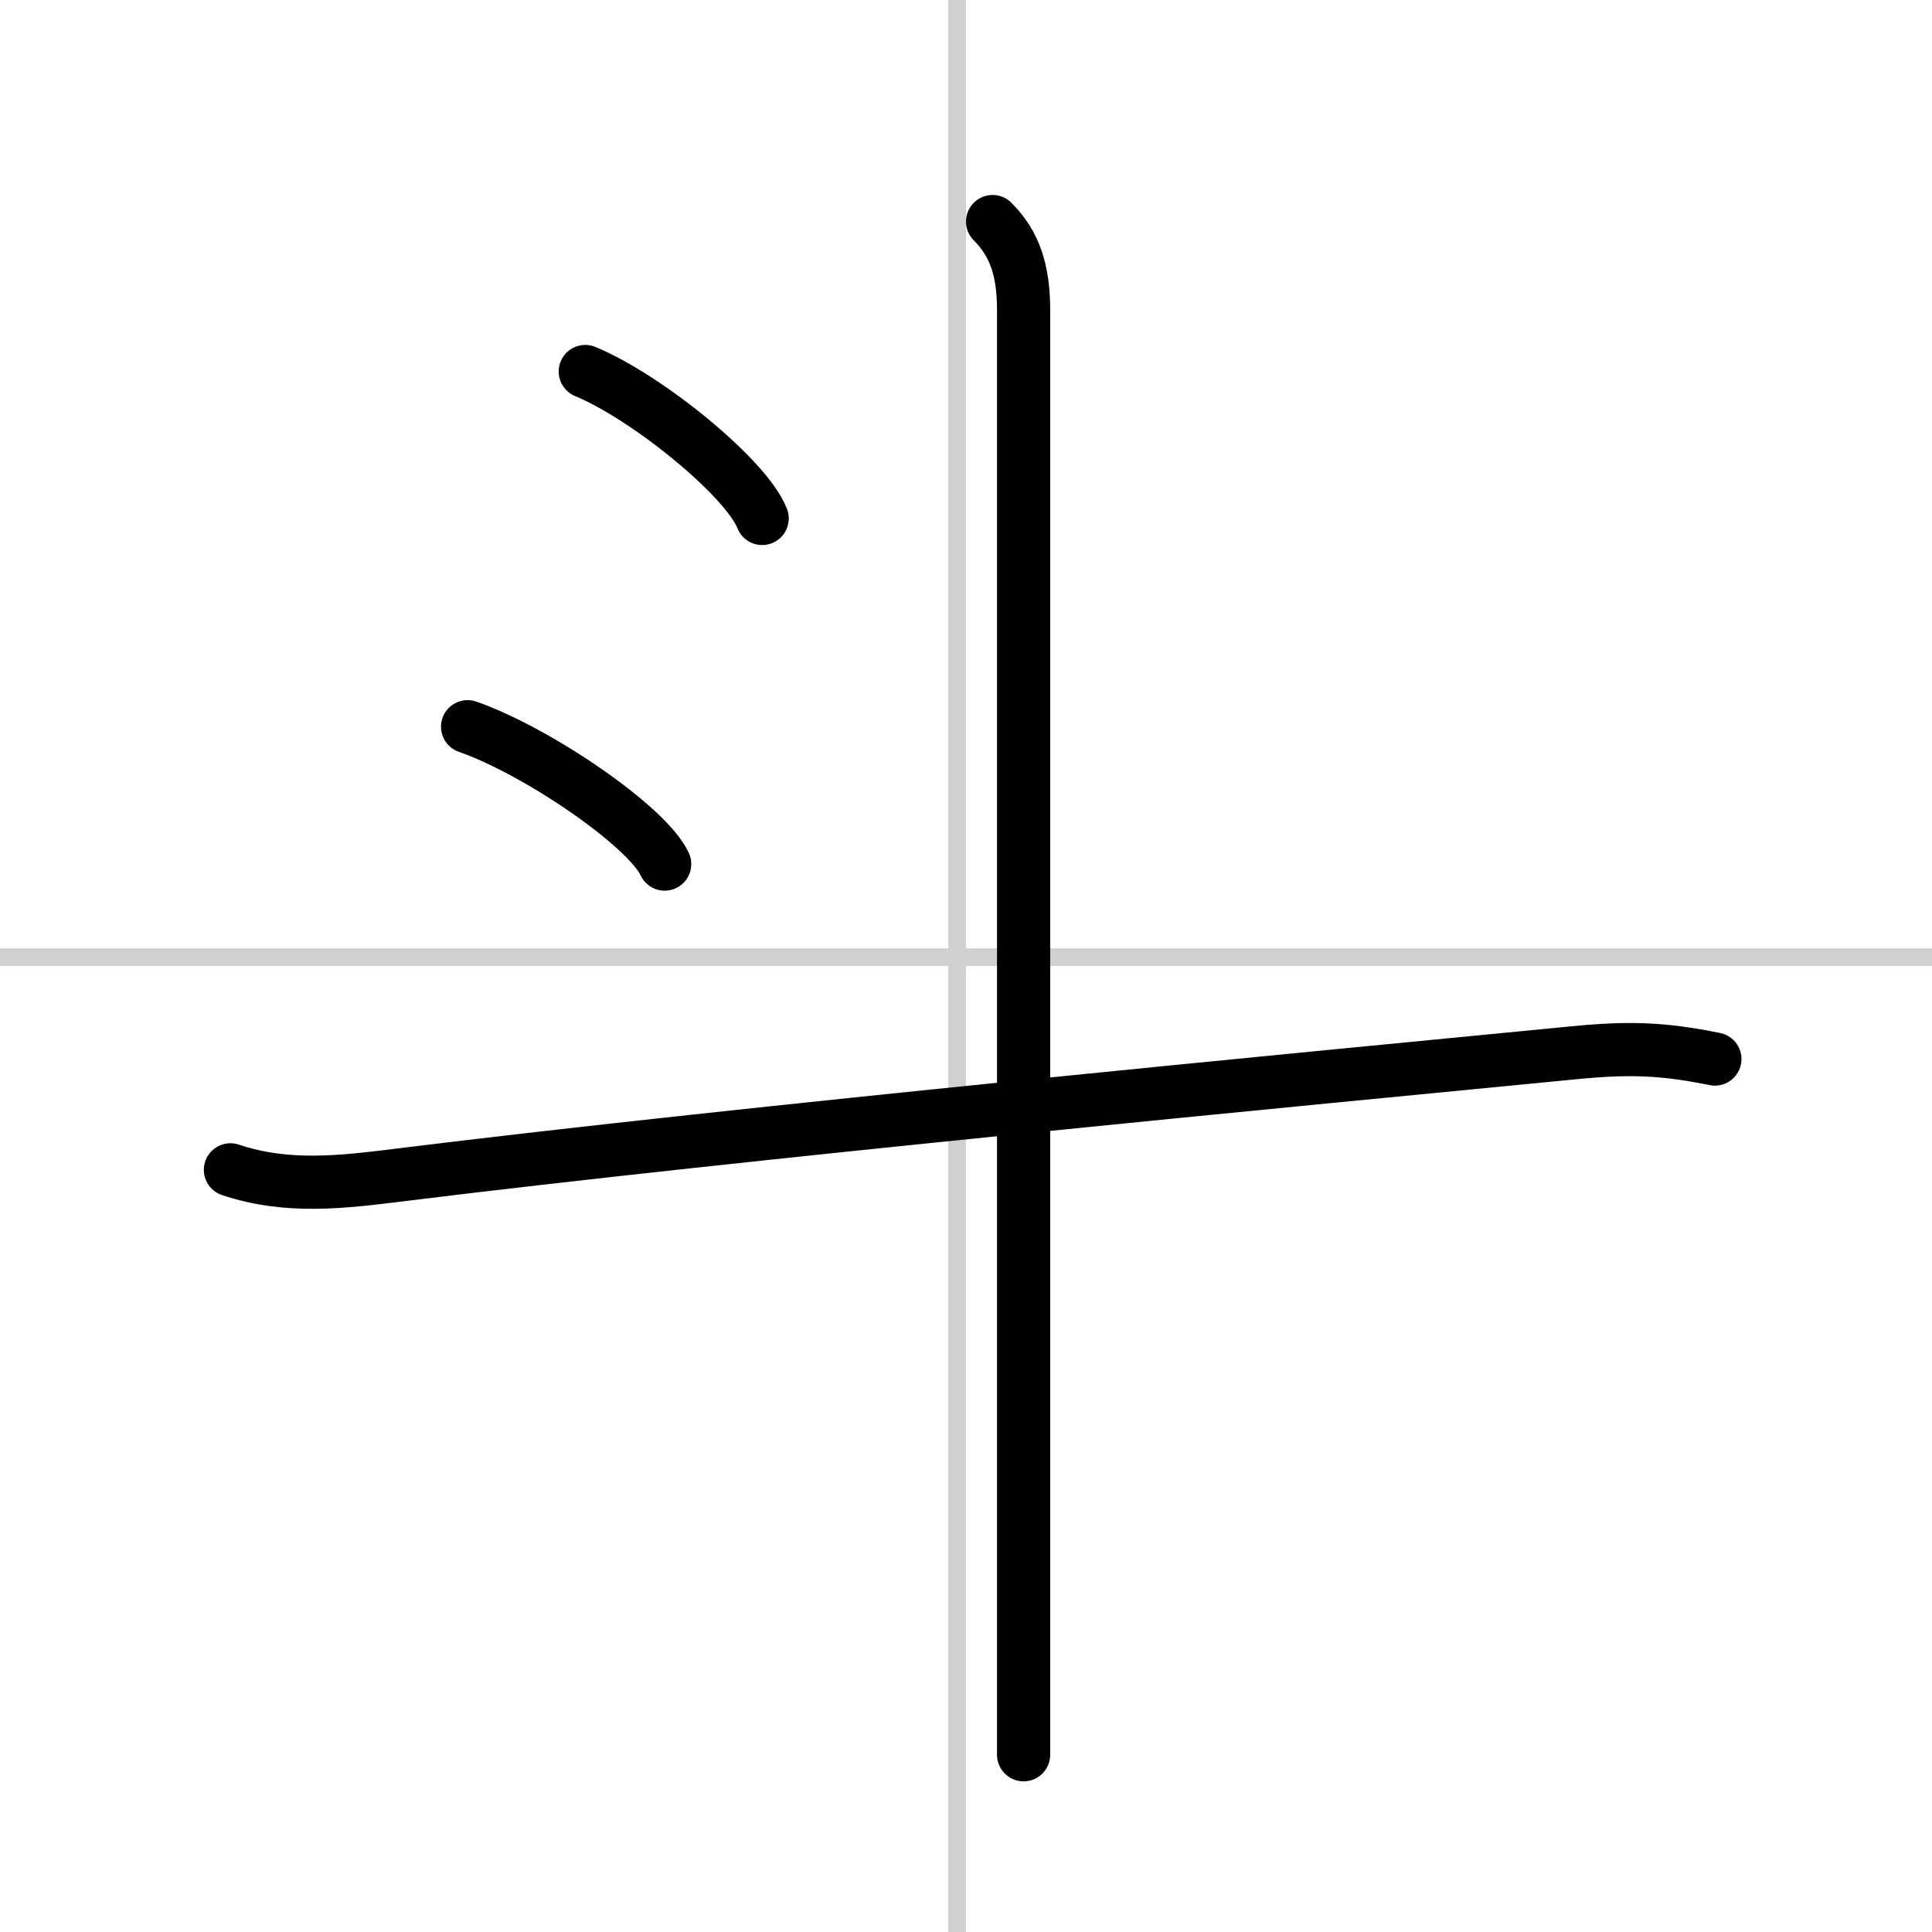
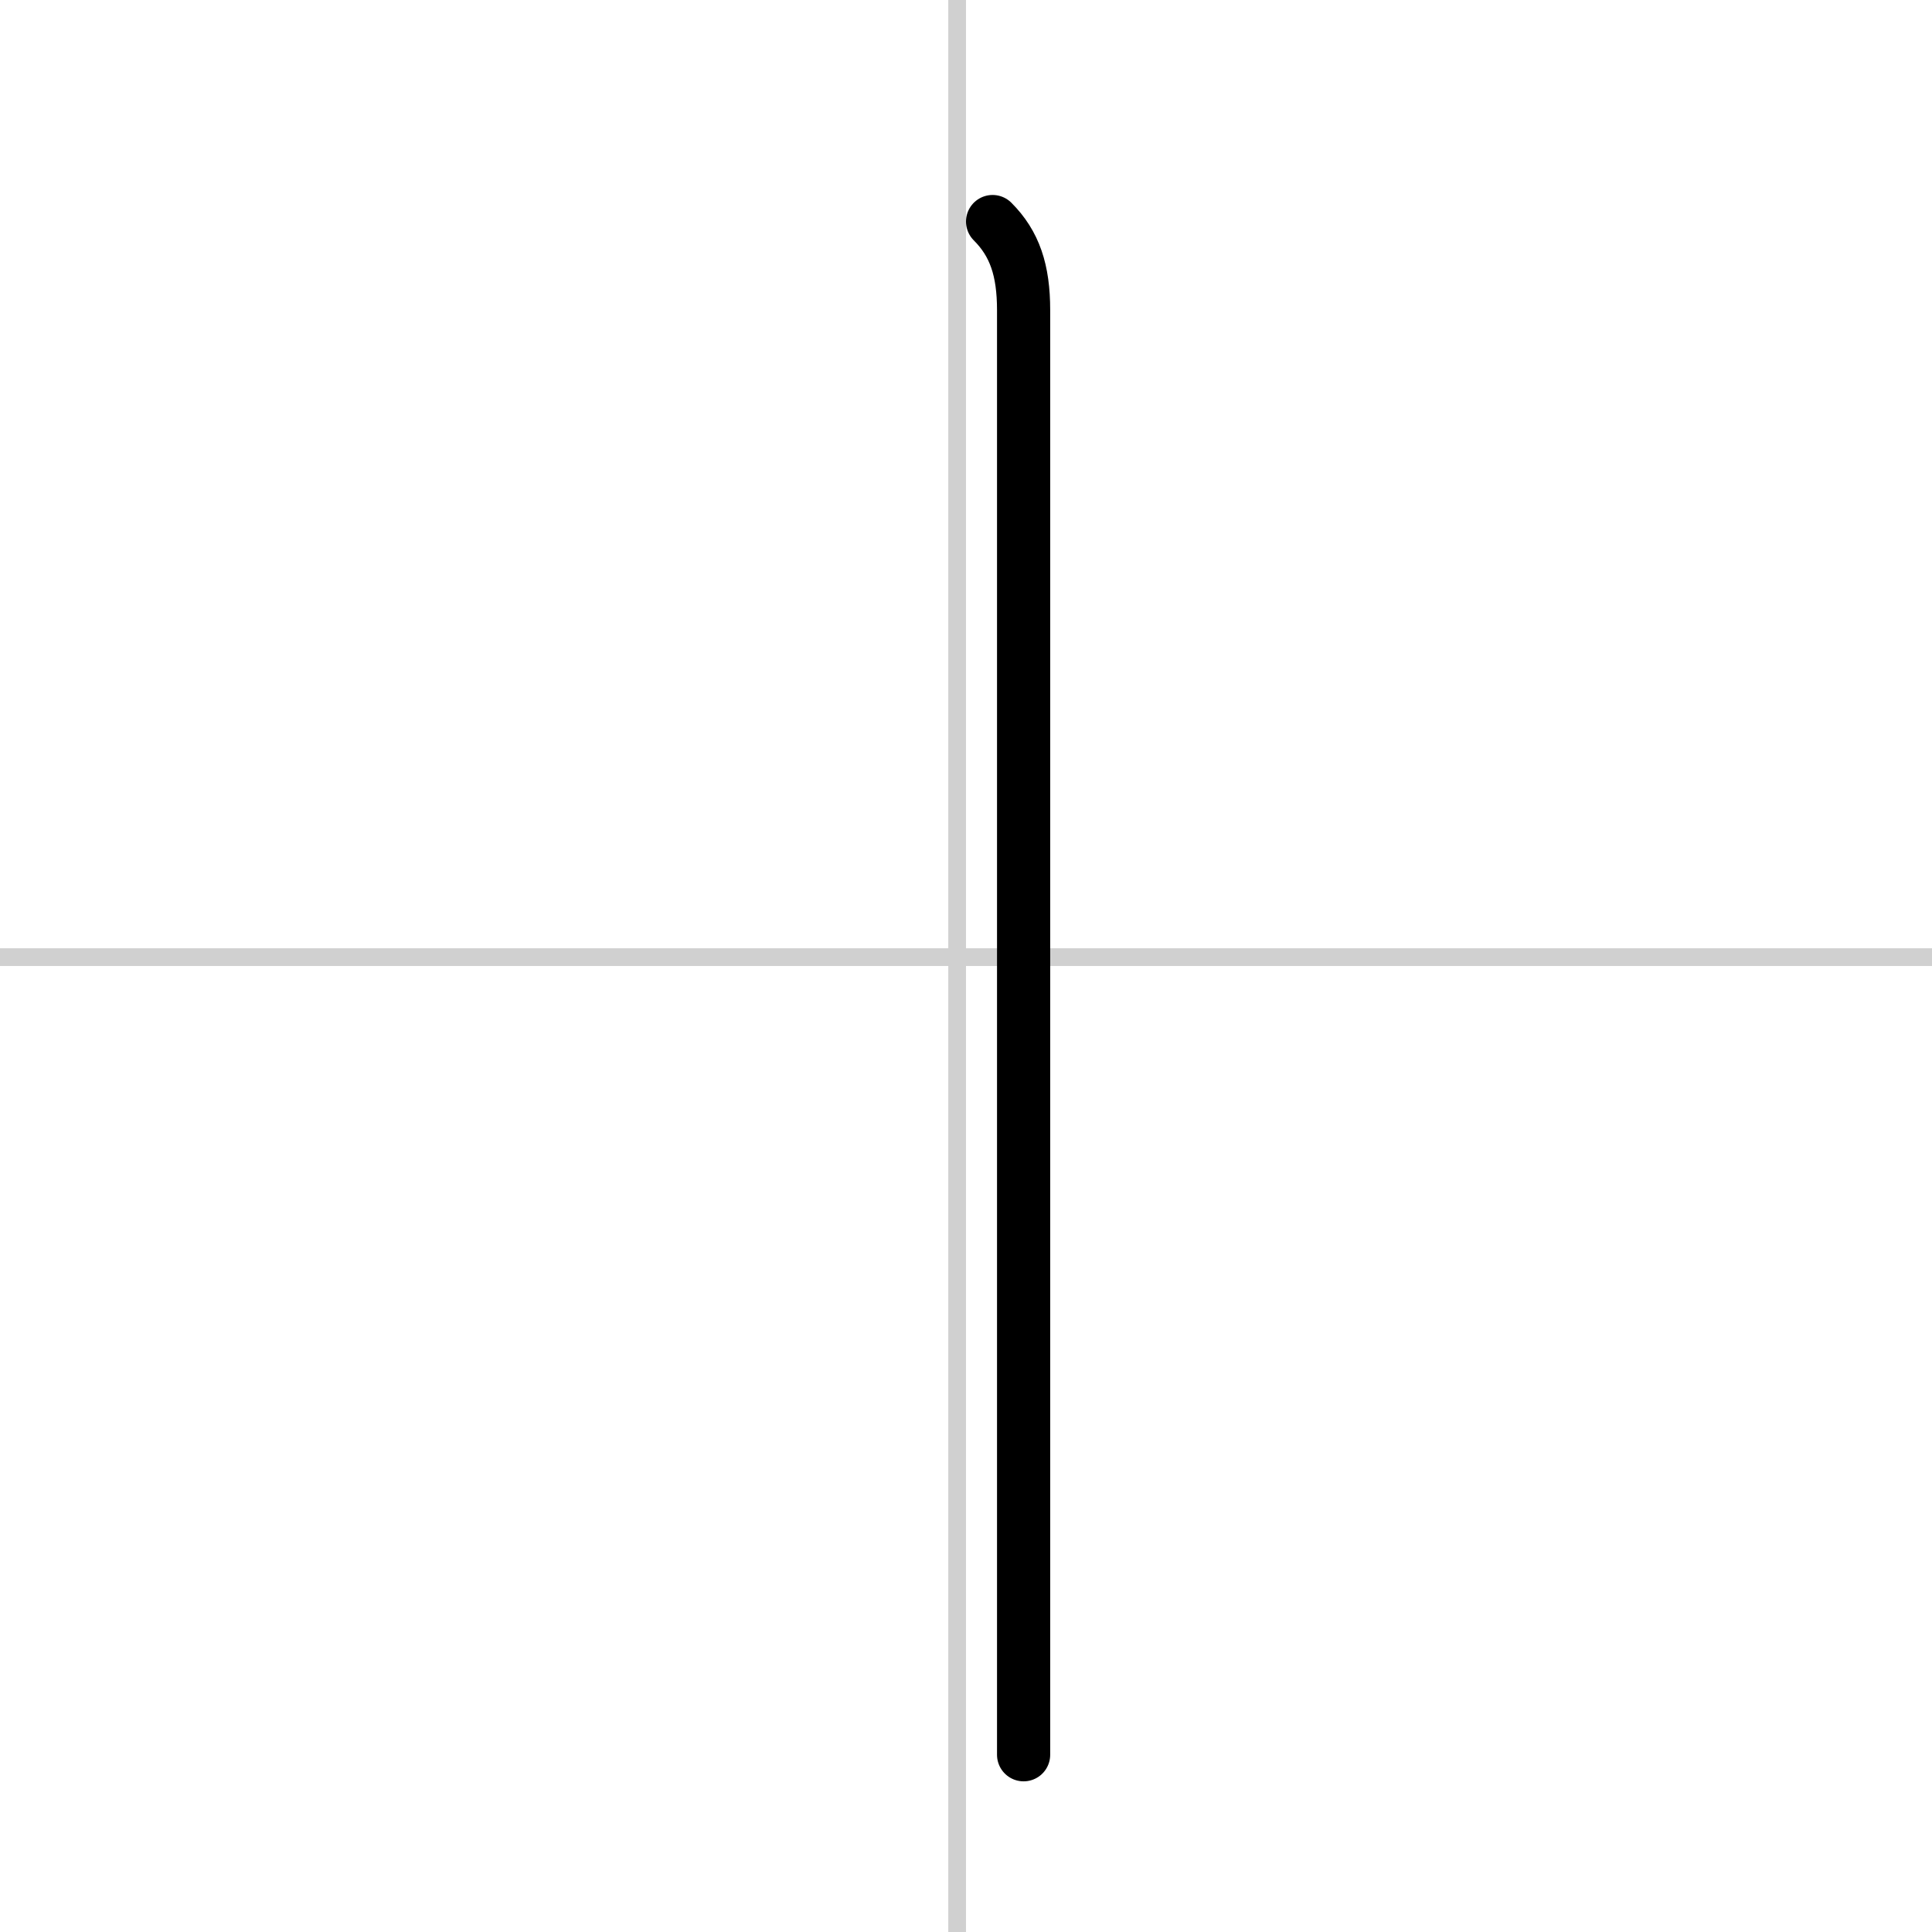
<svg xmlns="http://www.w3.org/2000/svg" width="400" height="400" viewBox="0 0 109 109">
  <rect x="0" y="0" width="109" height="109" fill="#808080" stroke="none" />
  <g fill="none" stroke="#000" stroke-linecap="round" stroke-linejoin="round" stroke-width="3">
    <rect width="100%" height="100%" fill="#fff" stroke="#fff" />
    <line x1="54" x2="54" y2="109" stroke="#d0d0d0" stroke-width="1" />
    <line x2="109" y1="54" y2="54" stroke="#d0d0d0" stroke-width="1" />
-     <path d="m33.02 20.96c3.52 1.46 9.1 6.02 9.98 8.29" />
-     <path d="m26.38 41c3.93 1.37 10.14 5.62 11.12 7.75" />
-     <path d="m13 66c3.23 1.08 6.33 0.69 9.63 0.28 19.37-2.4 50.82-5.39 66.12-6.88 3.13-0.31 5.05-0.25 8 0.35" />
    <path d="m56 12.5c1.25 1.25 1.75 2.75 1.75 5v71.75 9.75" />
  </g>
</svg>